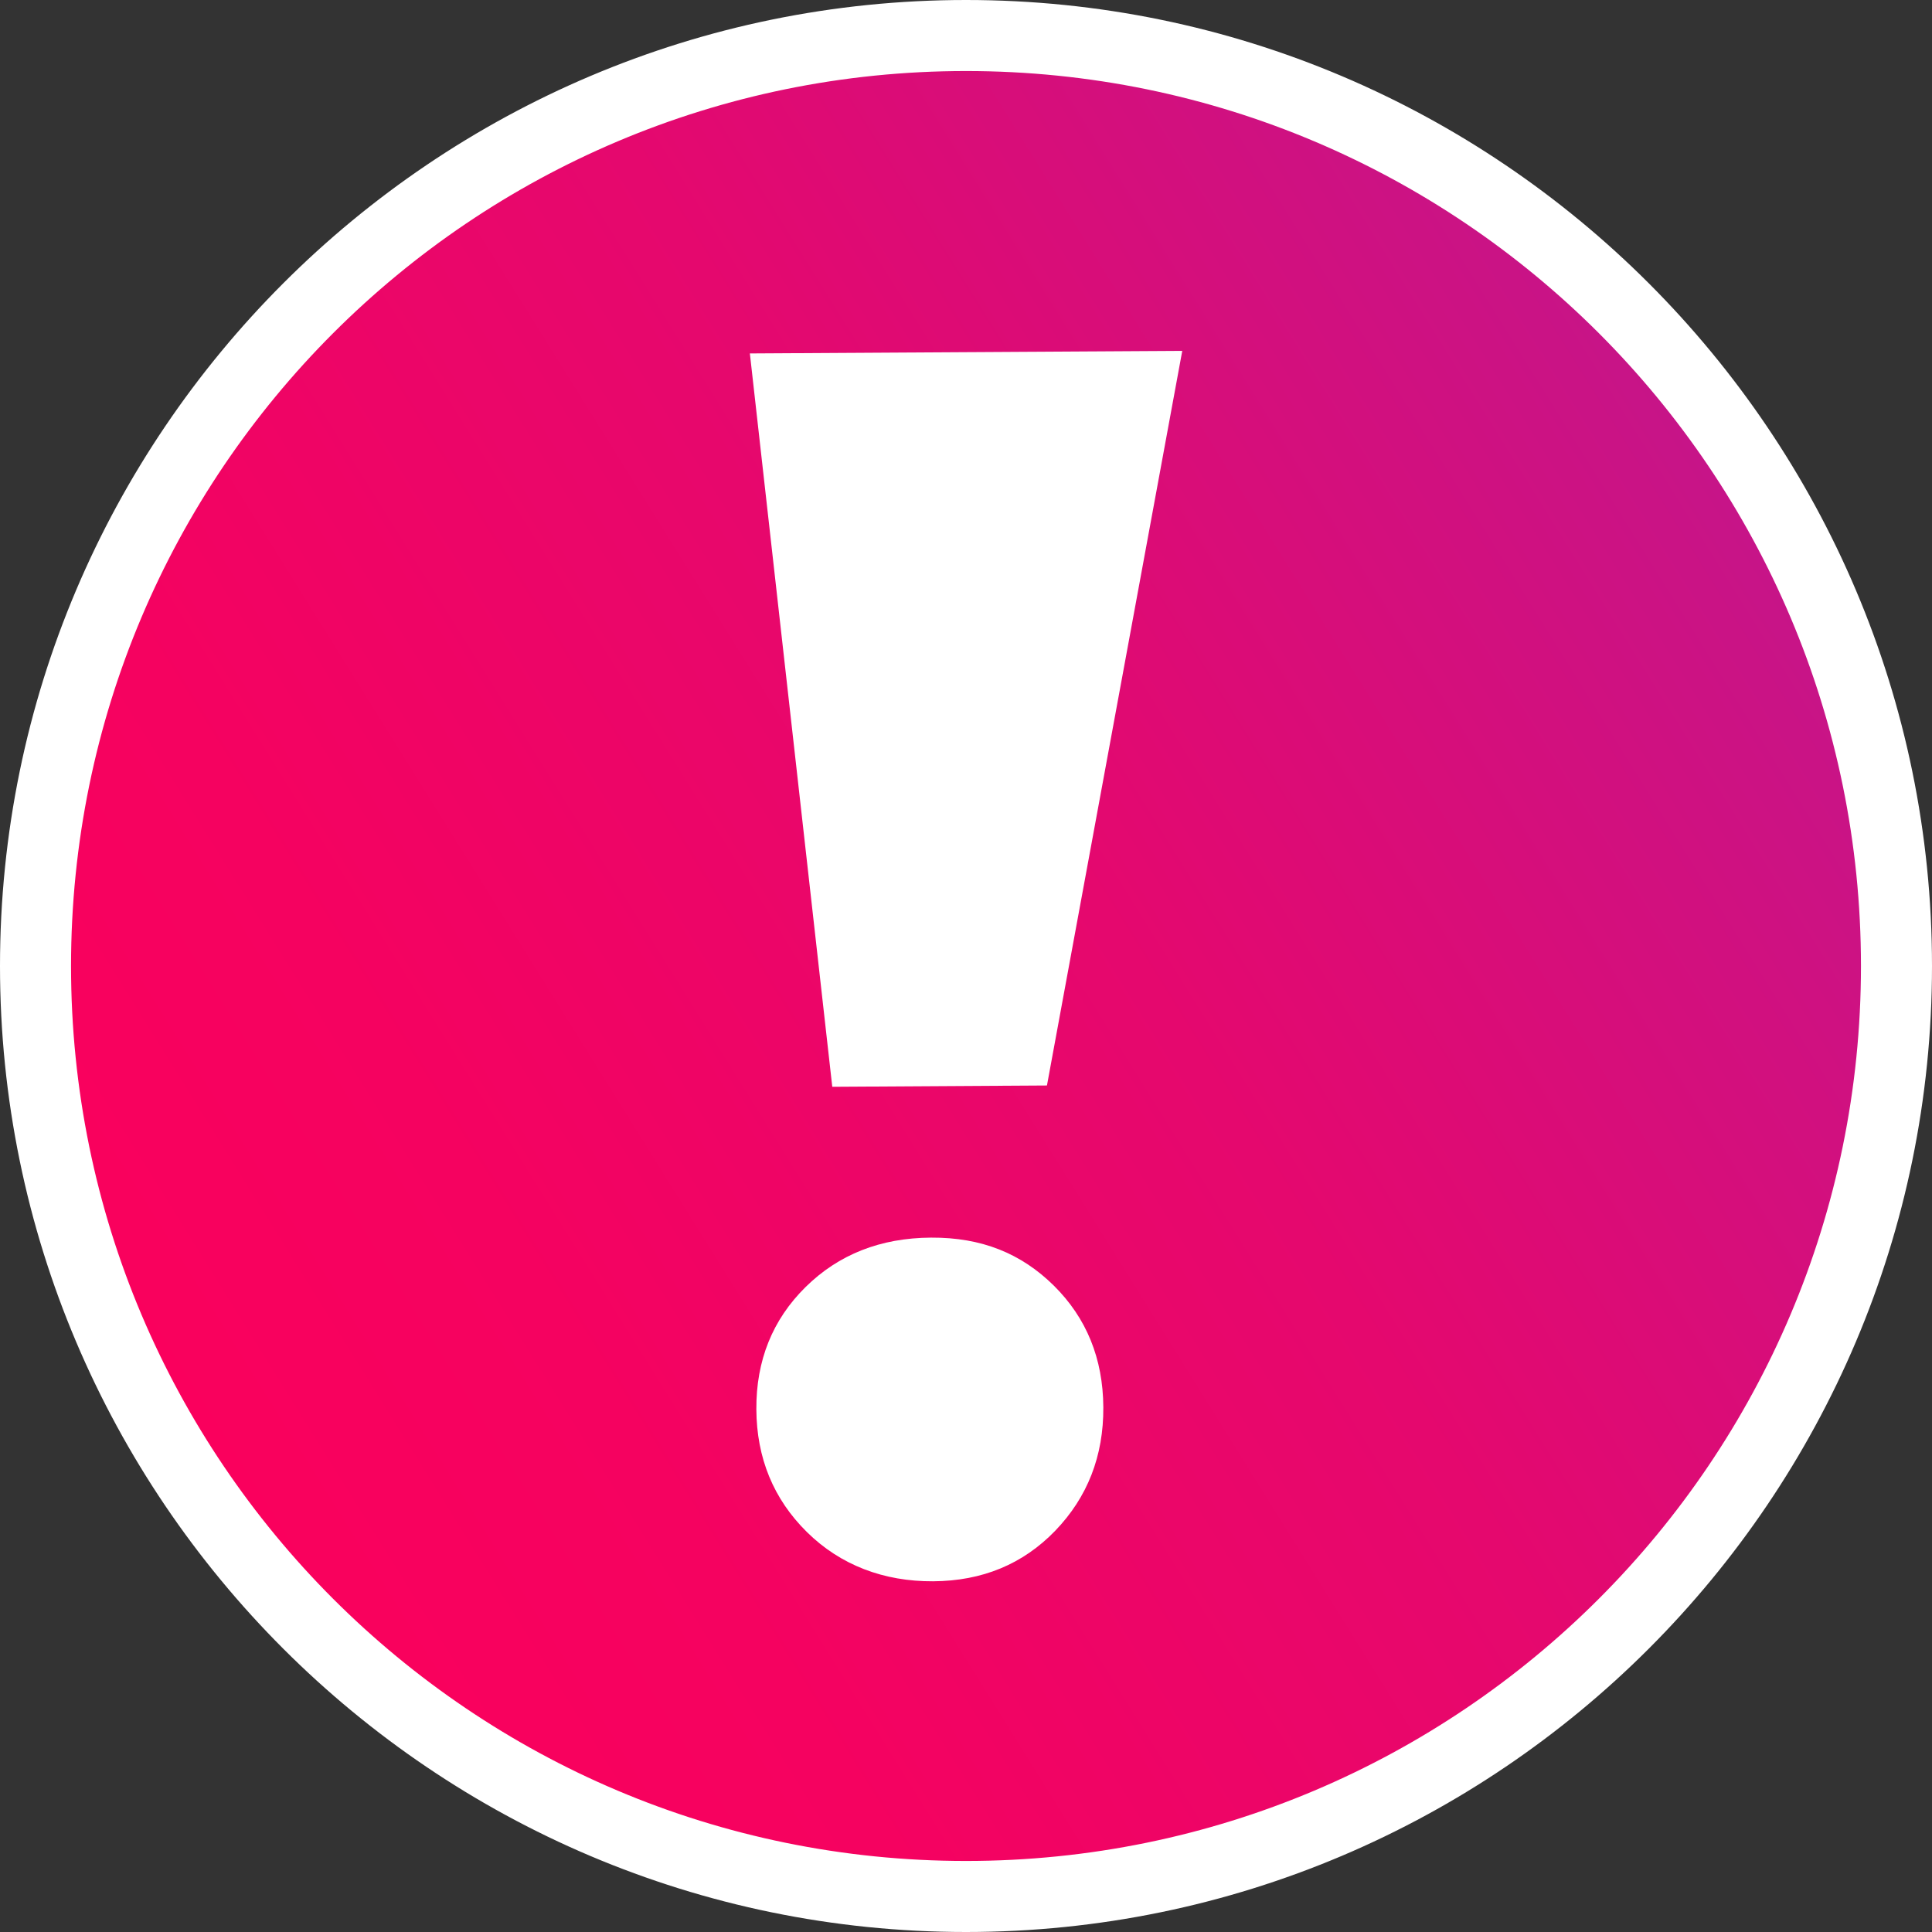
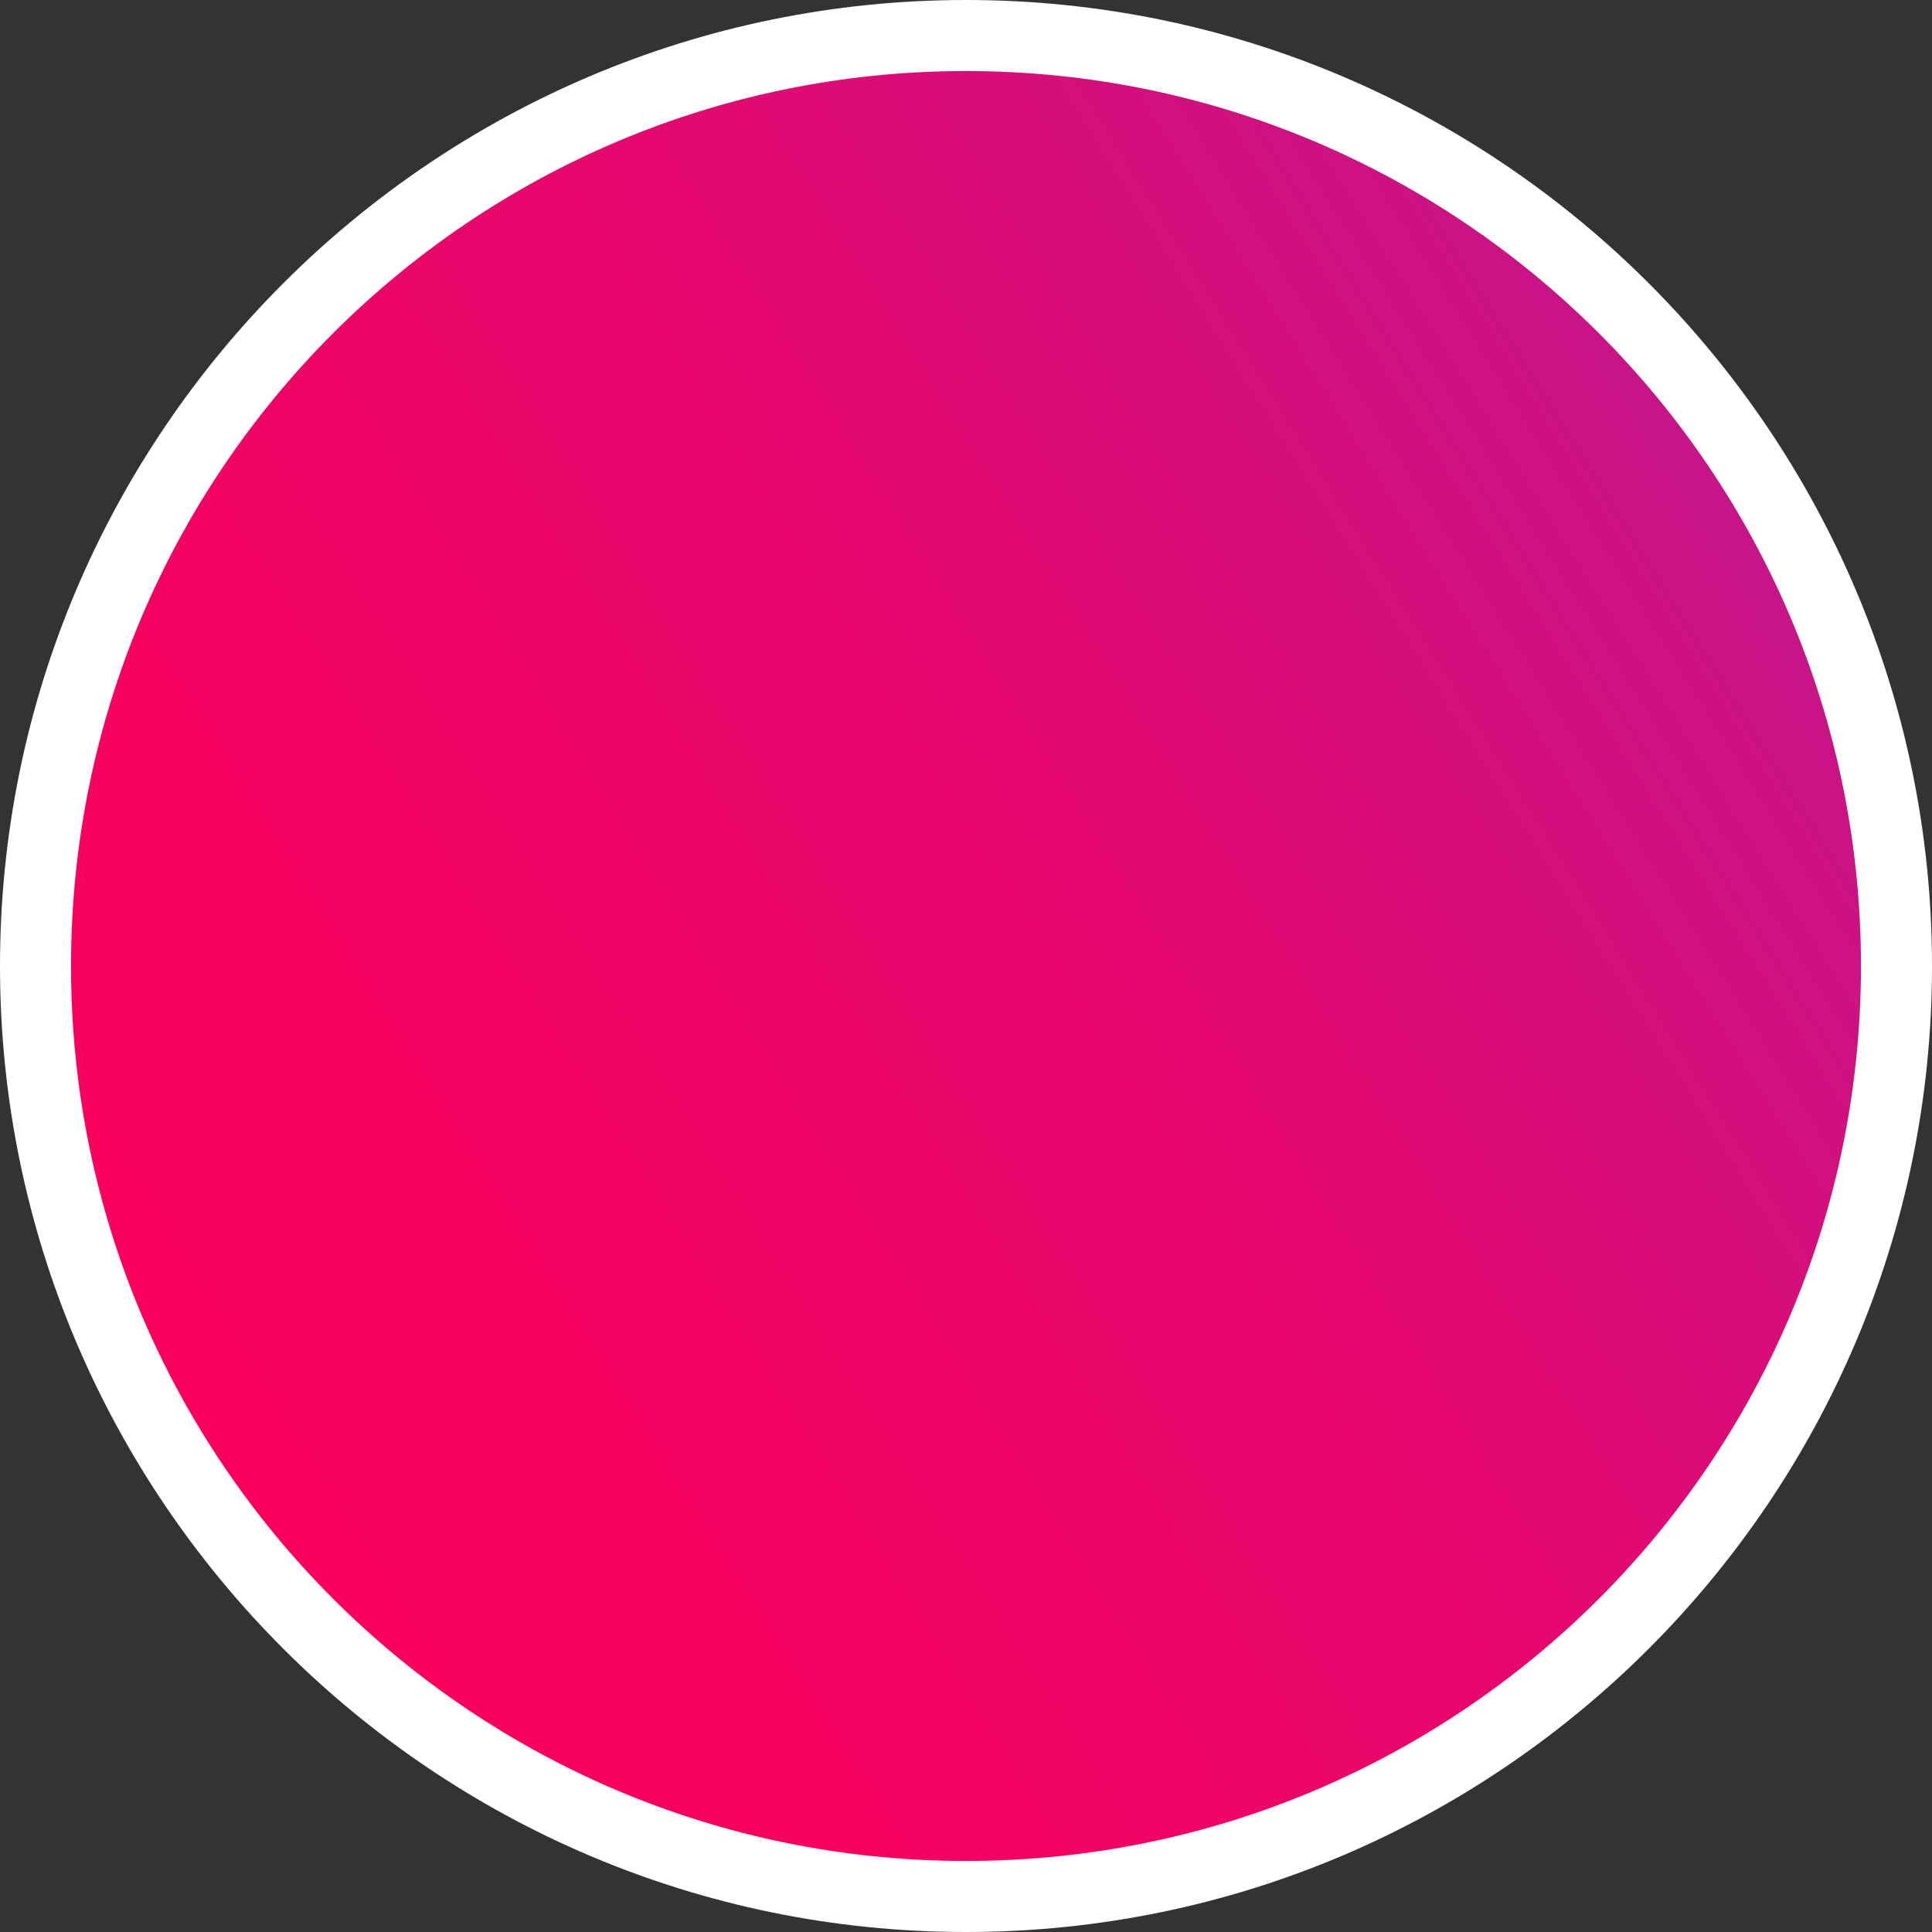
<svg xmlns="http://www.w3.org/2000/svg" id="Layer_2" data-name="Layer 2" viewBox="0 0 134.36 134.36">
  <rect x="0" y="0" width="134.36" height="134.36" fill="#333333" stroke="none" />
  <defs>
    <style> .cls-1 { fill: url(#_Безымянный_градиент_4); } .cls-2 { fill: #fff; } </style>
    <linearGradient id="_Безымянный_градиент_4" data-name="Безымянный градиент 4" x1="-71.74" y1="153.75" x2="375.03" y2="-124.65" gradientUnits="userSpaceOnUse">
      <stop offset=".18" stop-color="#fb005c" />
      <stop offset=".24" stop-color="#f50260" />
      <stop offset=".33" stop-color="#e5086e" />
      <stop offset=".42" stop-color="#ca1385" />
      <stop offset=".52" stop-color="#a622a5" />
      <stop offset=".57" stop-color="#922bb7" />
    </linearGradient>
  </defs>
  <g id="_Слой_1" data-name="Слой 1">
    <g>
      <g>
        <path class="cls-1" d="M67.18,131.89C31.5,131.89,2.47,102.86,2.47,67.18S31.5,2.47,67.18,2.47s64.71,29.03,64.71,64.71-29.03,64.71-64.71,64.71Z" />
        <path class="cls-2" d="M67.18,4.94c34.38,0,62.24,27.87,62.24,62.24s-27.87,62.24-62.24,62.24S4.94,101.56,4.94,67.18,32.81,4.94,67.18,4.94M67.18,0C30.14,0,0,30.14,0,67.18s30.14,67.18,67.18,67.18,67.18-30.14,67.18-67.18S104.23,0,67.18,0h0Z" />
      </g>
-       <path class="cls-2" d="M56.12,106.55c-2.33-2.3-3.5-5.15-3.52-8.54-.02-3.39,1.12-6.23,3.42-8.5,2.3-2.27,5.21-3.42,8.73-3.44s6.27,1.1,8.54,3.34c2.27,2.25,3.42,5.07,3.44,8.46s-1.1,6.25-3.34,8.58c-2.25,2.33-5.08,3.5-8.5,3.52s-6.44-1.12-8.77-3.42ZM52.15,24.58l30.07-.18-9.41,51.09-14.93.09-5.73-50.99Z" />
    </g>
  </g>
</svg>